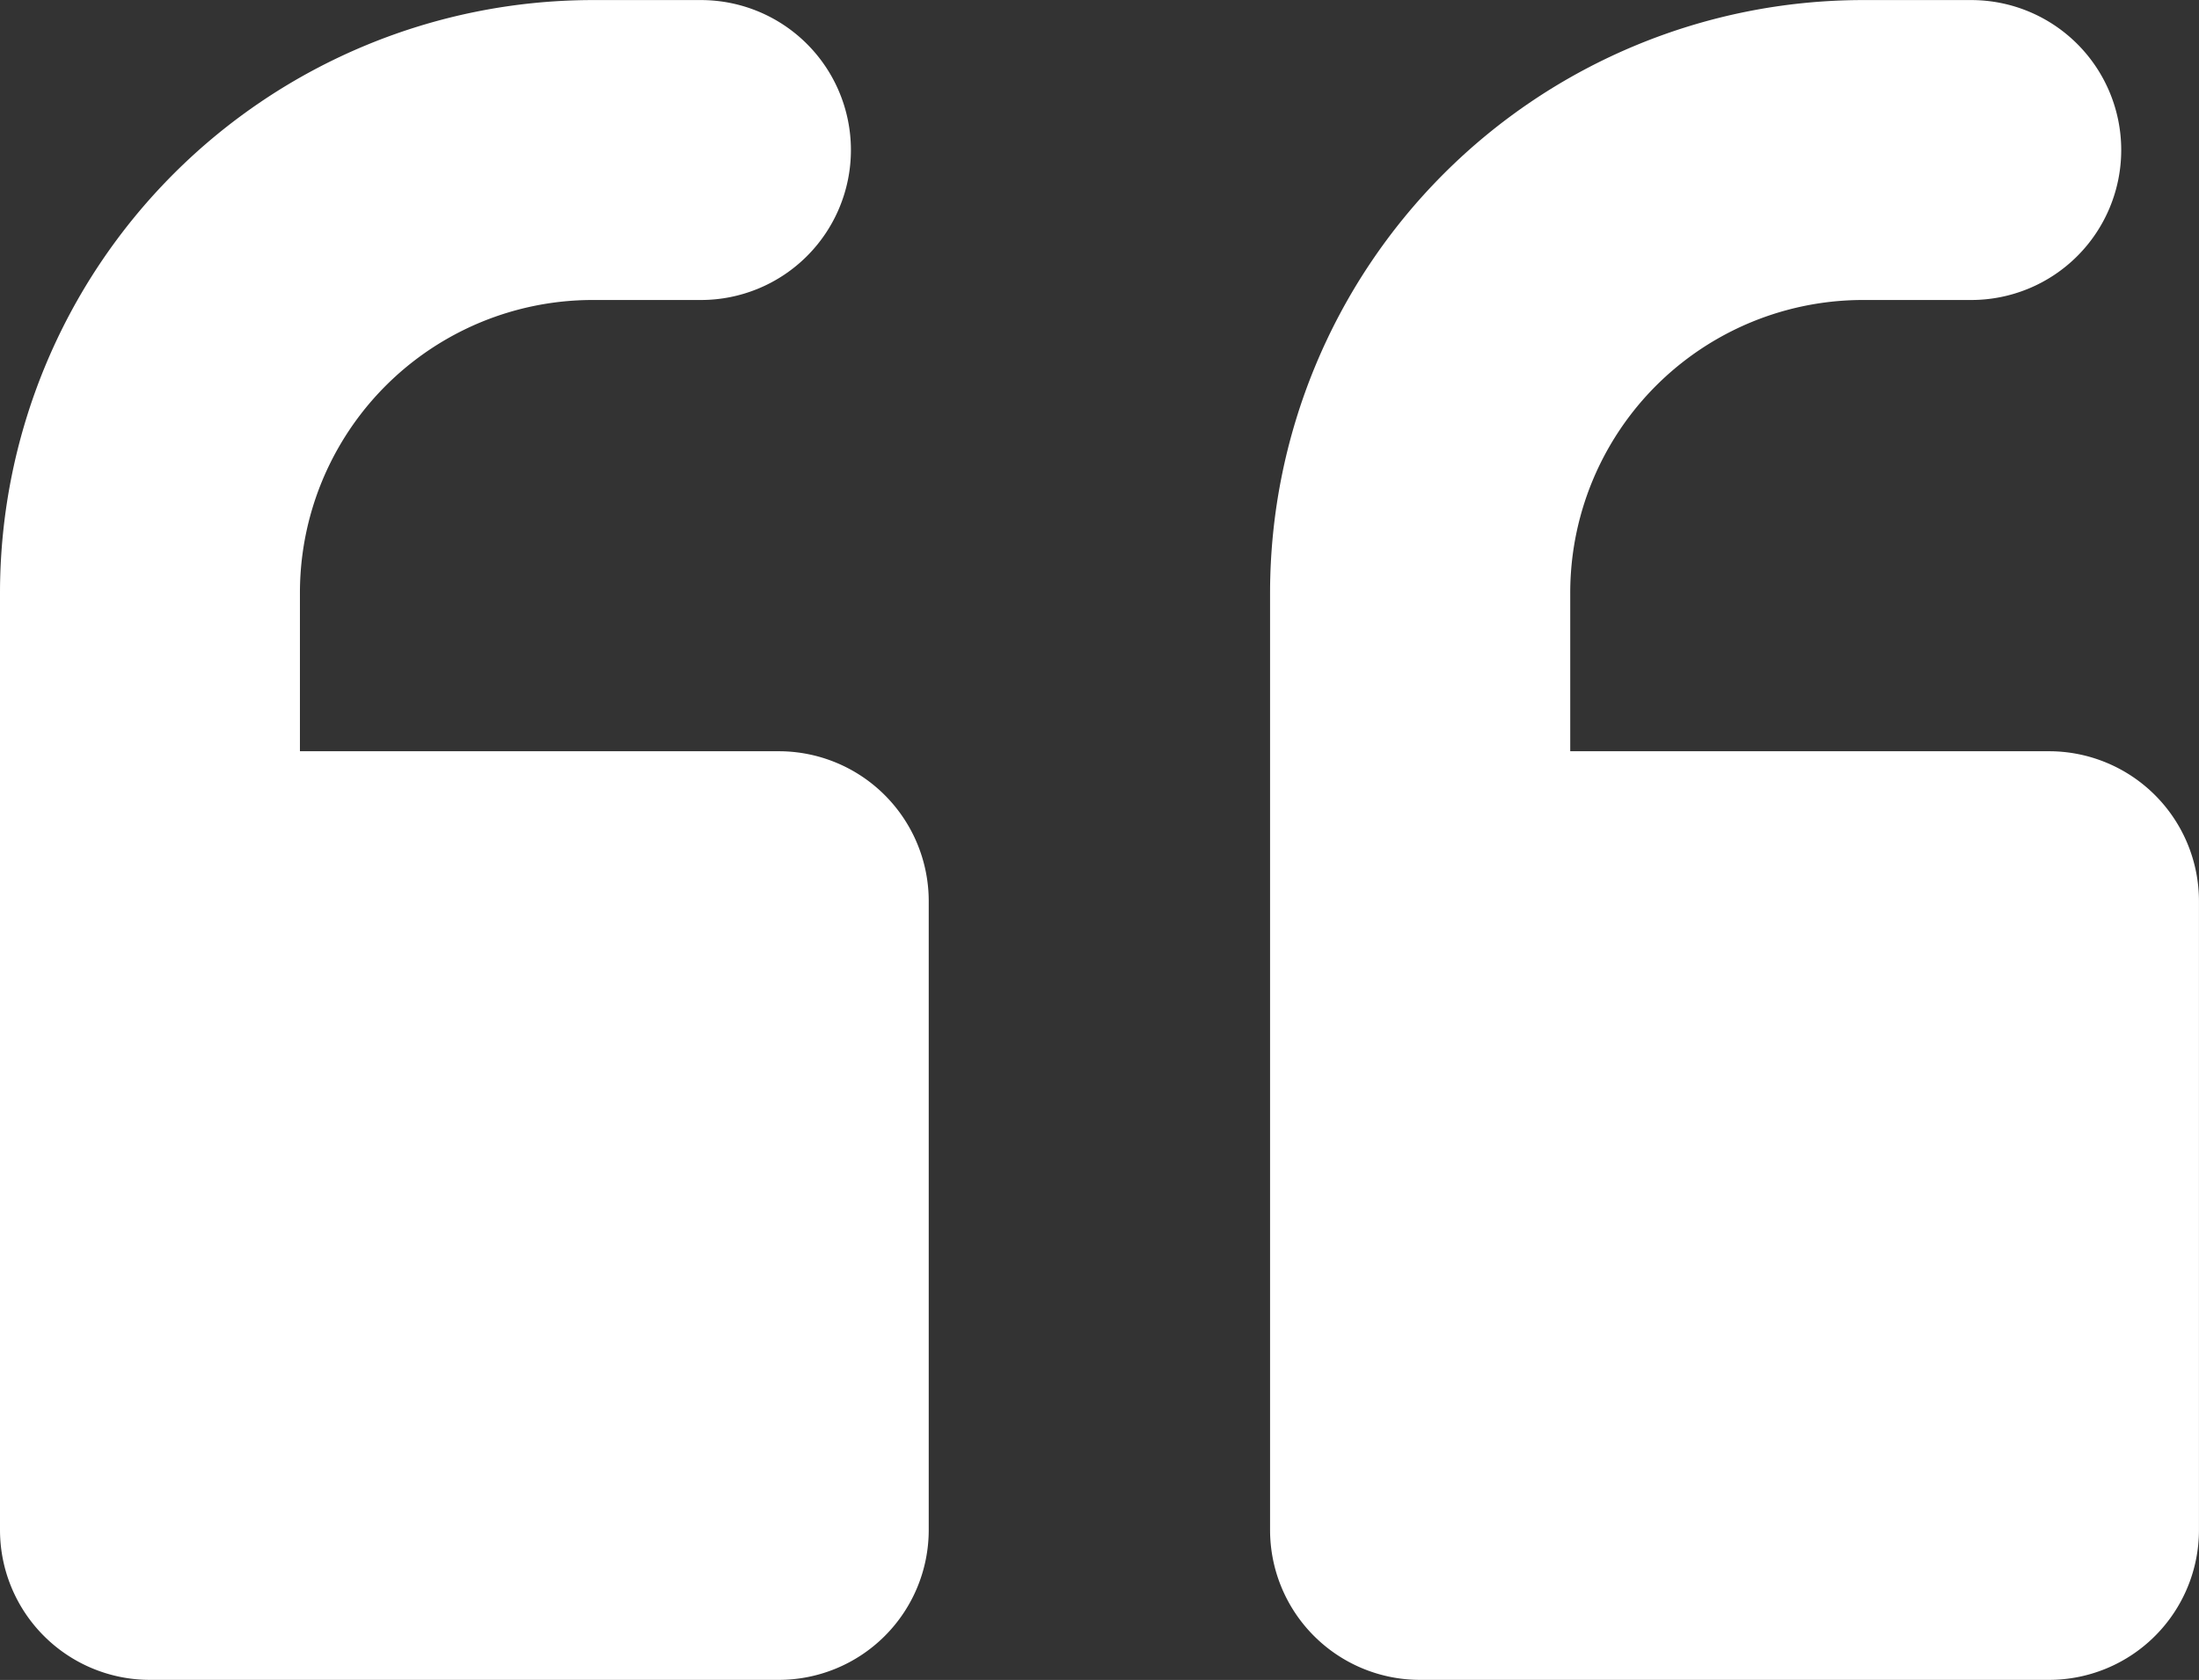
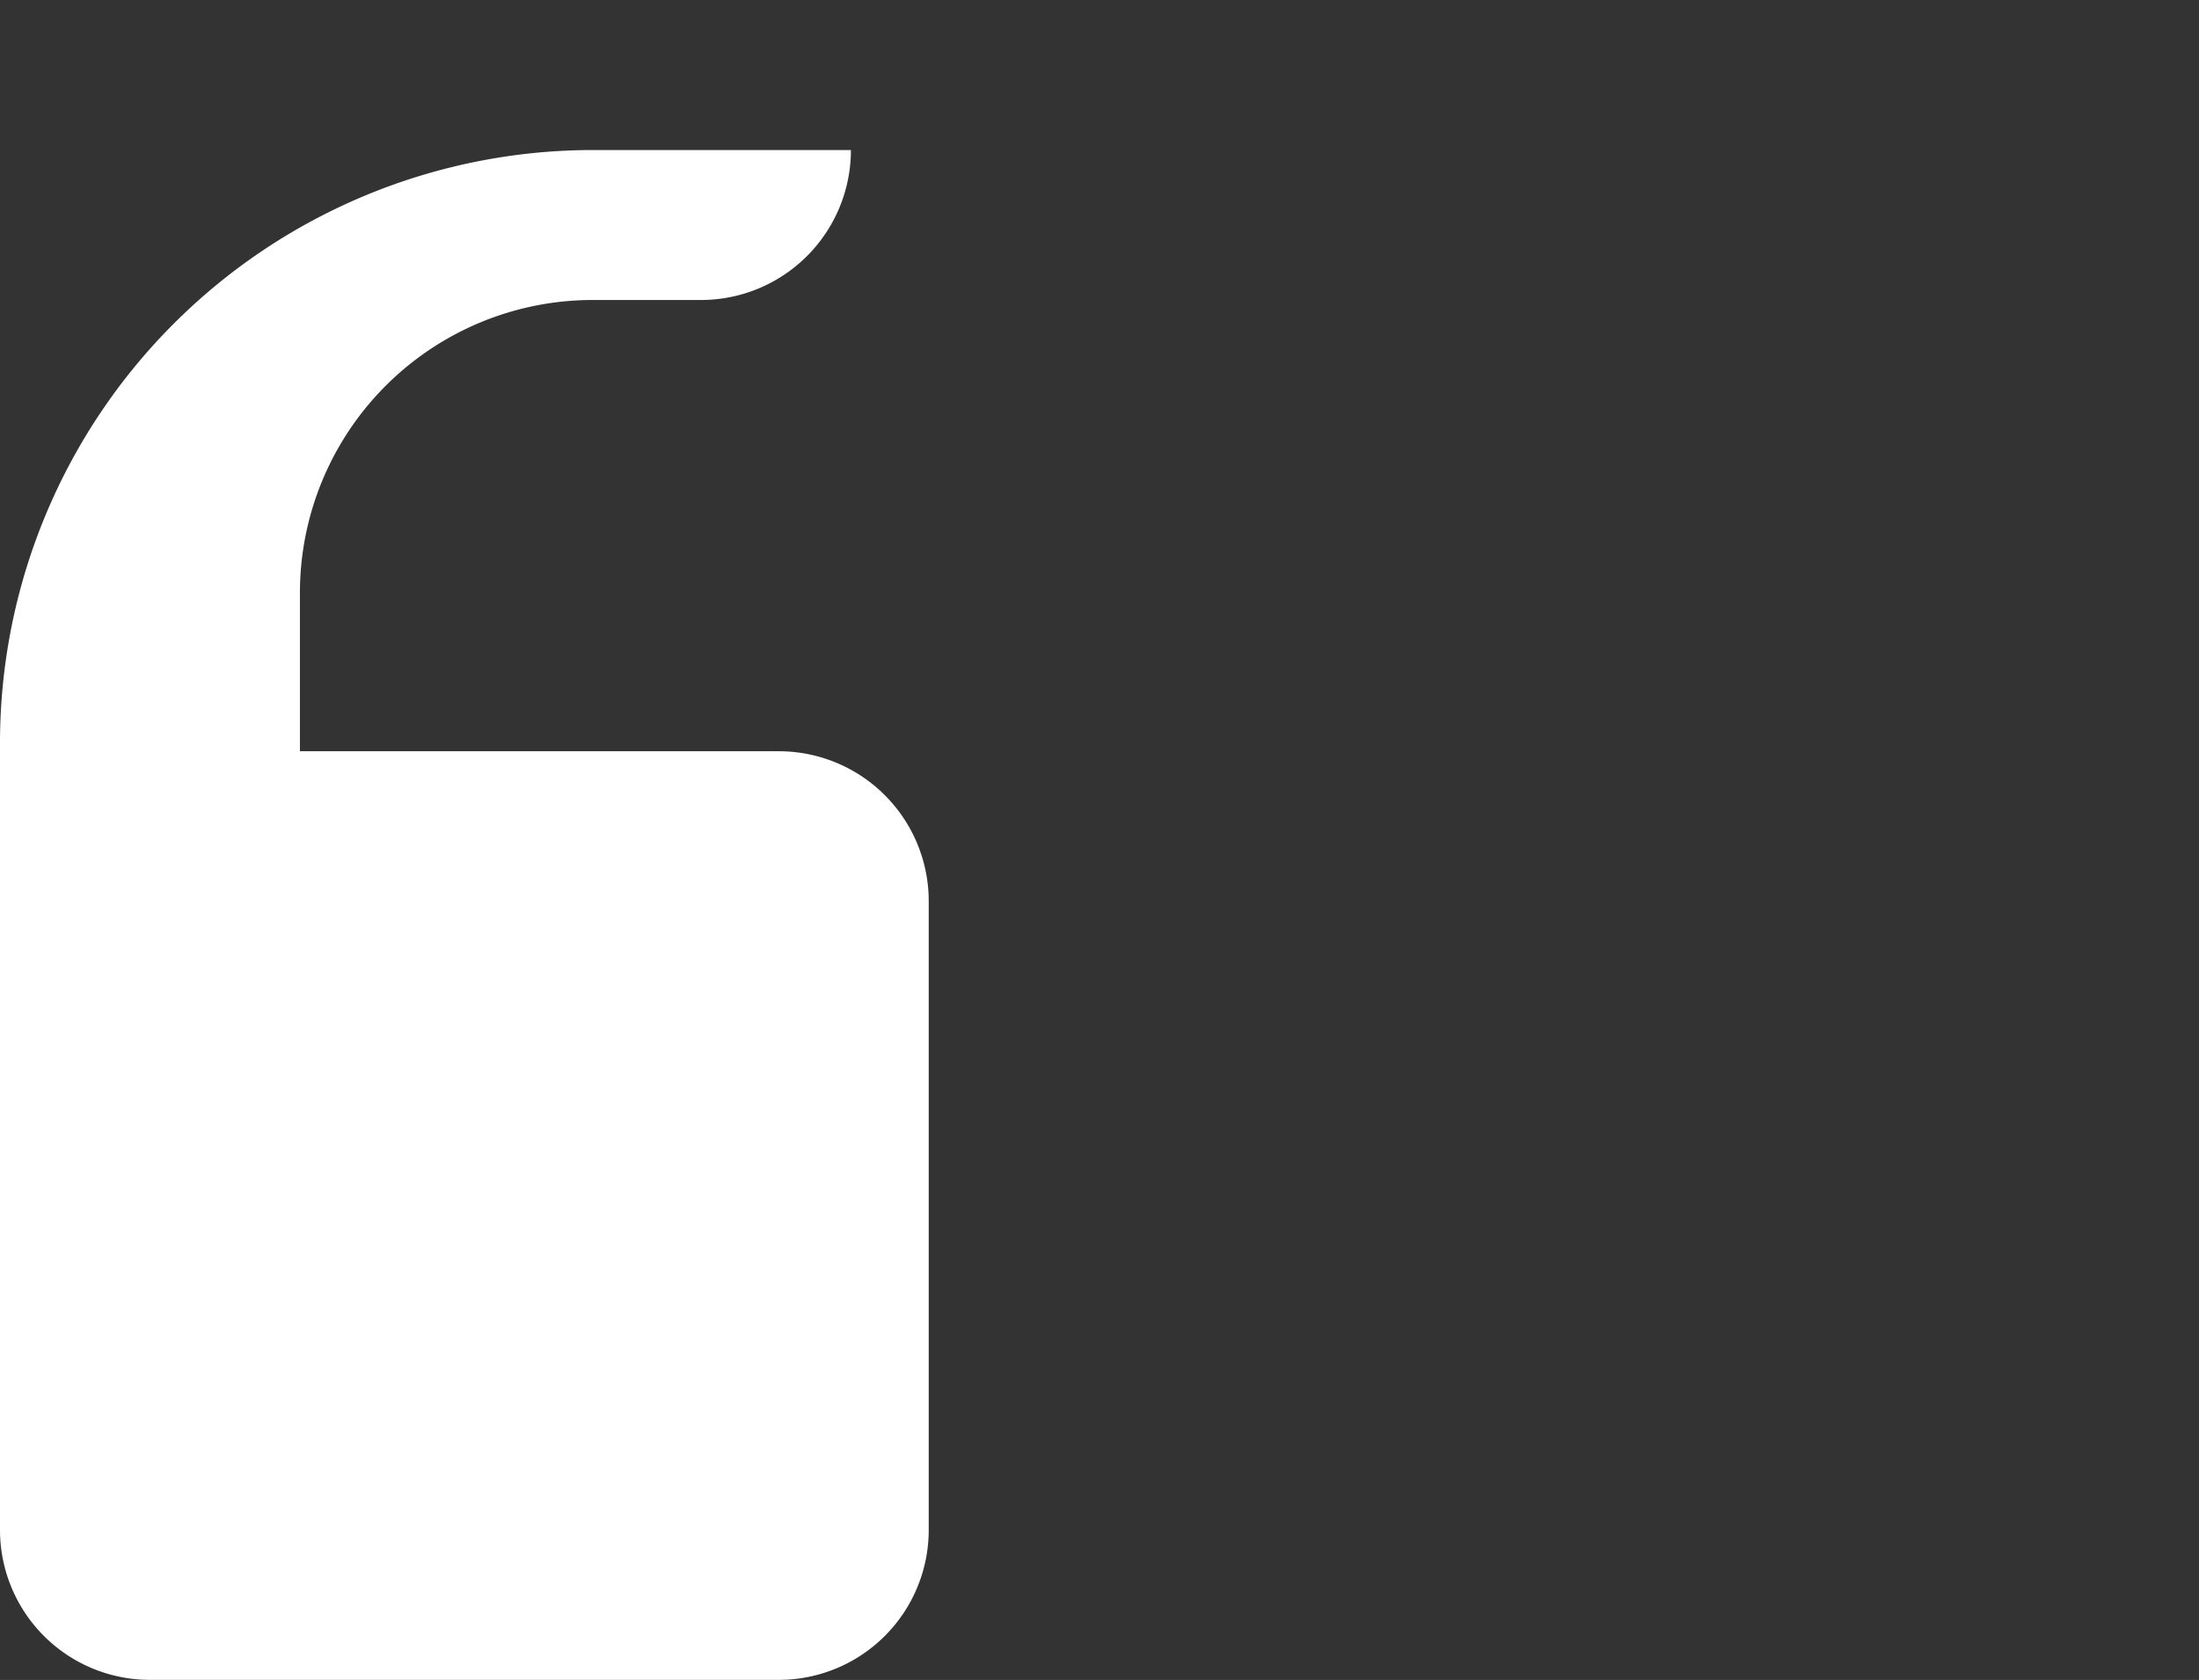
<svg xmlns="http://www.w3.org/2000/svg" id="quote_2_" data-name="quote (2)" width="64.519" height="49.291" viewBox="0 0 64.519 49.291">
  <rect x="0" y="0" width="64.519" height="49.291" fill="#333333" stroke="none" />
-   <path id="Path_1775" data-name="Path 1775" d="M11.3,35.752V31.105a8.592,8.592,0,0,1,8.592-8.592h3.174a4.4,4.4,0,0,0,4.4-4.4h0a4.4,4.4,0,0,0-4.4-4.4H19.9a17.4,17.4,0,0,0-17.4,17.4V58.6A4.4,4.4,0,0,0,6.9,63H25.349a4.4,4.4,0,0,0,4.4-4.4V40.153a4.4,4.4,0,0,0-4.4-4.4Z" transform="translate(-2.5 -13.711)" fill="#fff" />
-   <path id="Path_1776" data-name="Path 1776" d="M66.178,35.752V31.105a8.592,8.592,0,0,1,8.592-8.592h3.174a4.4,4.4,0,0,0,4.4-4.4h0a4.4,4.4,0,0,0-4.4-4.4H74.771a17.4,17.4,0,0,0-17.4,17.4V58.6a4.4,4.4,0,0,0,4.4,4.4H80.225a4.4,4.4,0,0,0,4.4-4.4V40.153a4.4,4.4,0,0,0-4.4-4.4Z" transform="translate(-20.107 -13.711)" fill="#fff" />
+   <path id="Path_1775" data-name="Path 1775" d="M11.3,35.752V31.105a8.592,8.592,0,0,1,8.592-8.592h3.174a4.4,4.4,0,0,0,4.4-4.4h0H19.9a17.4,17.4,0,0,0-17.4,17.4V58.6A4.4,4.4,0,0,0,6.9,63H25.349a4.4,4.4,0,0,0,4.4-4.4V40.153a4.4,4.4,0,0,0-4.4-4.4Z" transform="translate(-2.5 -13.711)" fill="#fff" />
</svg>